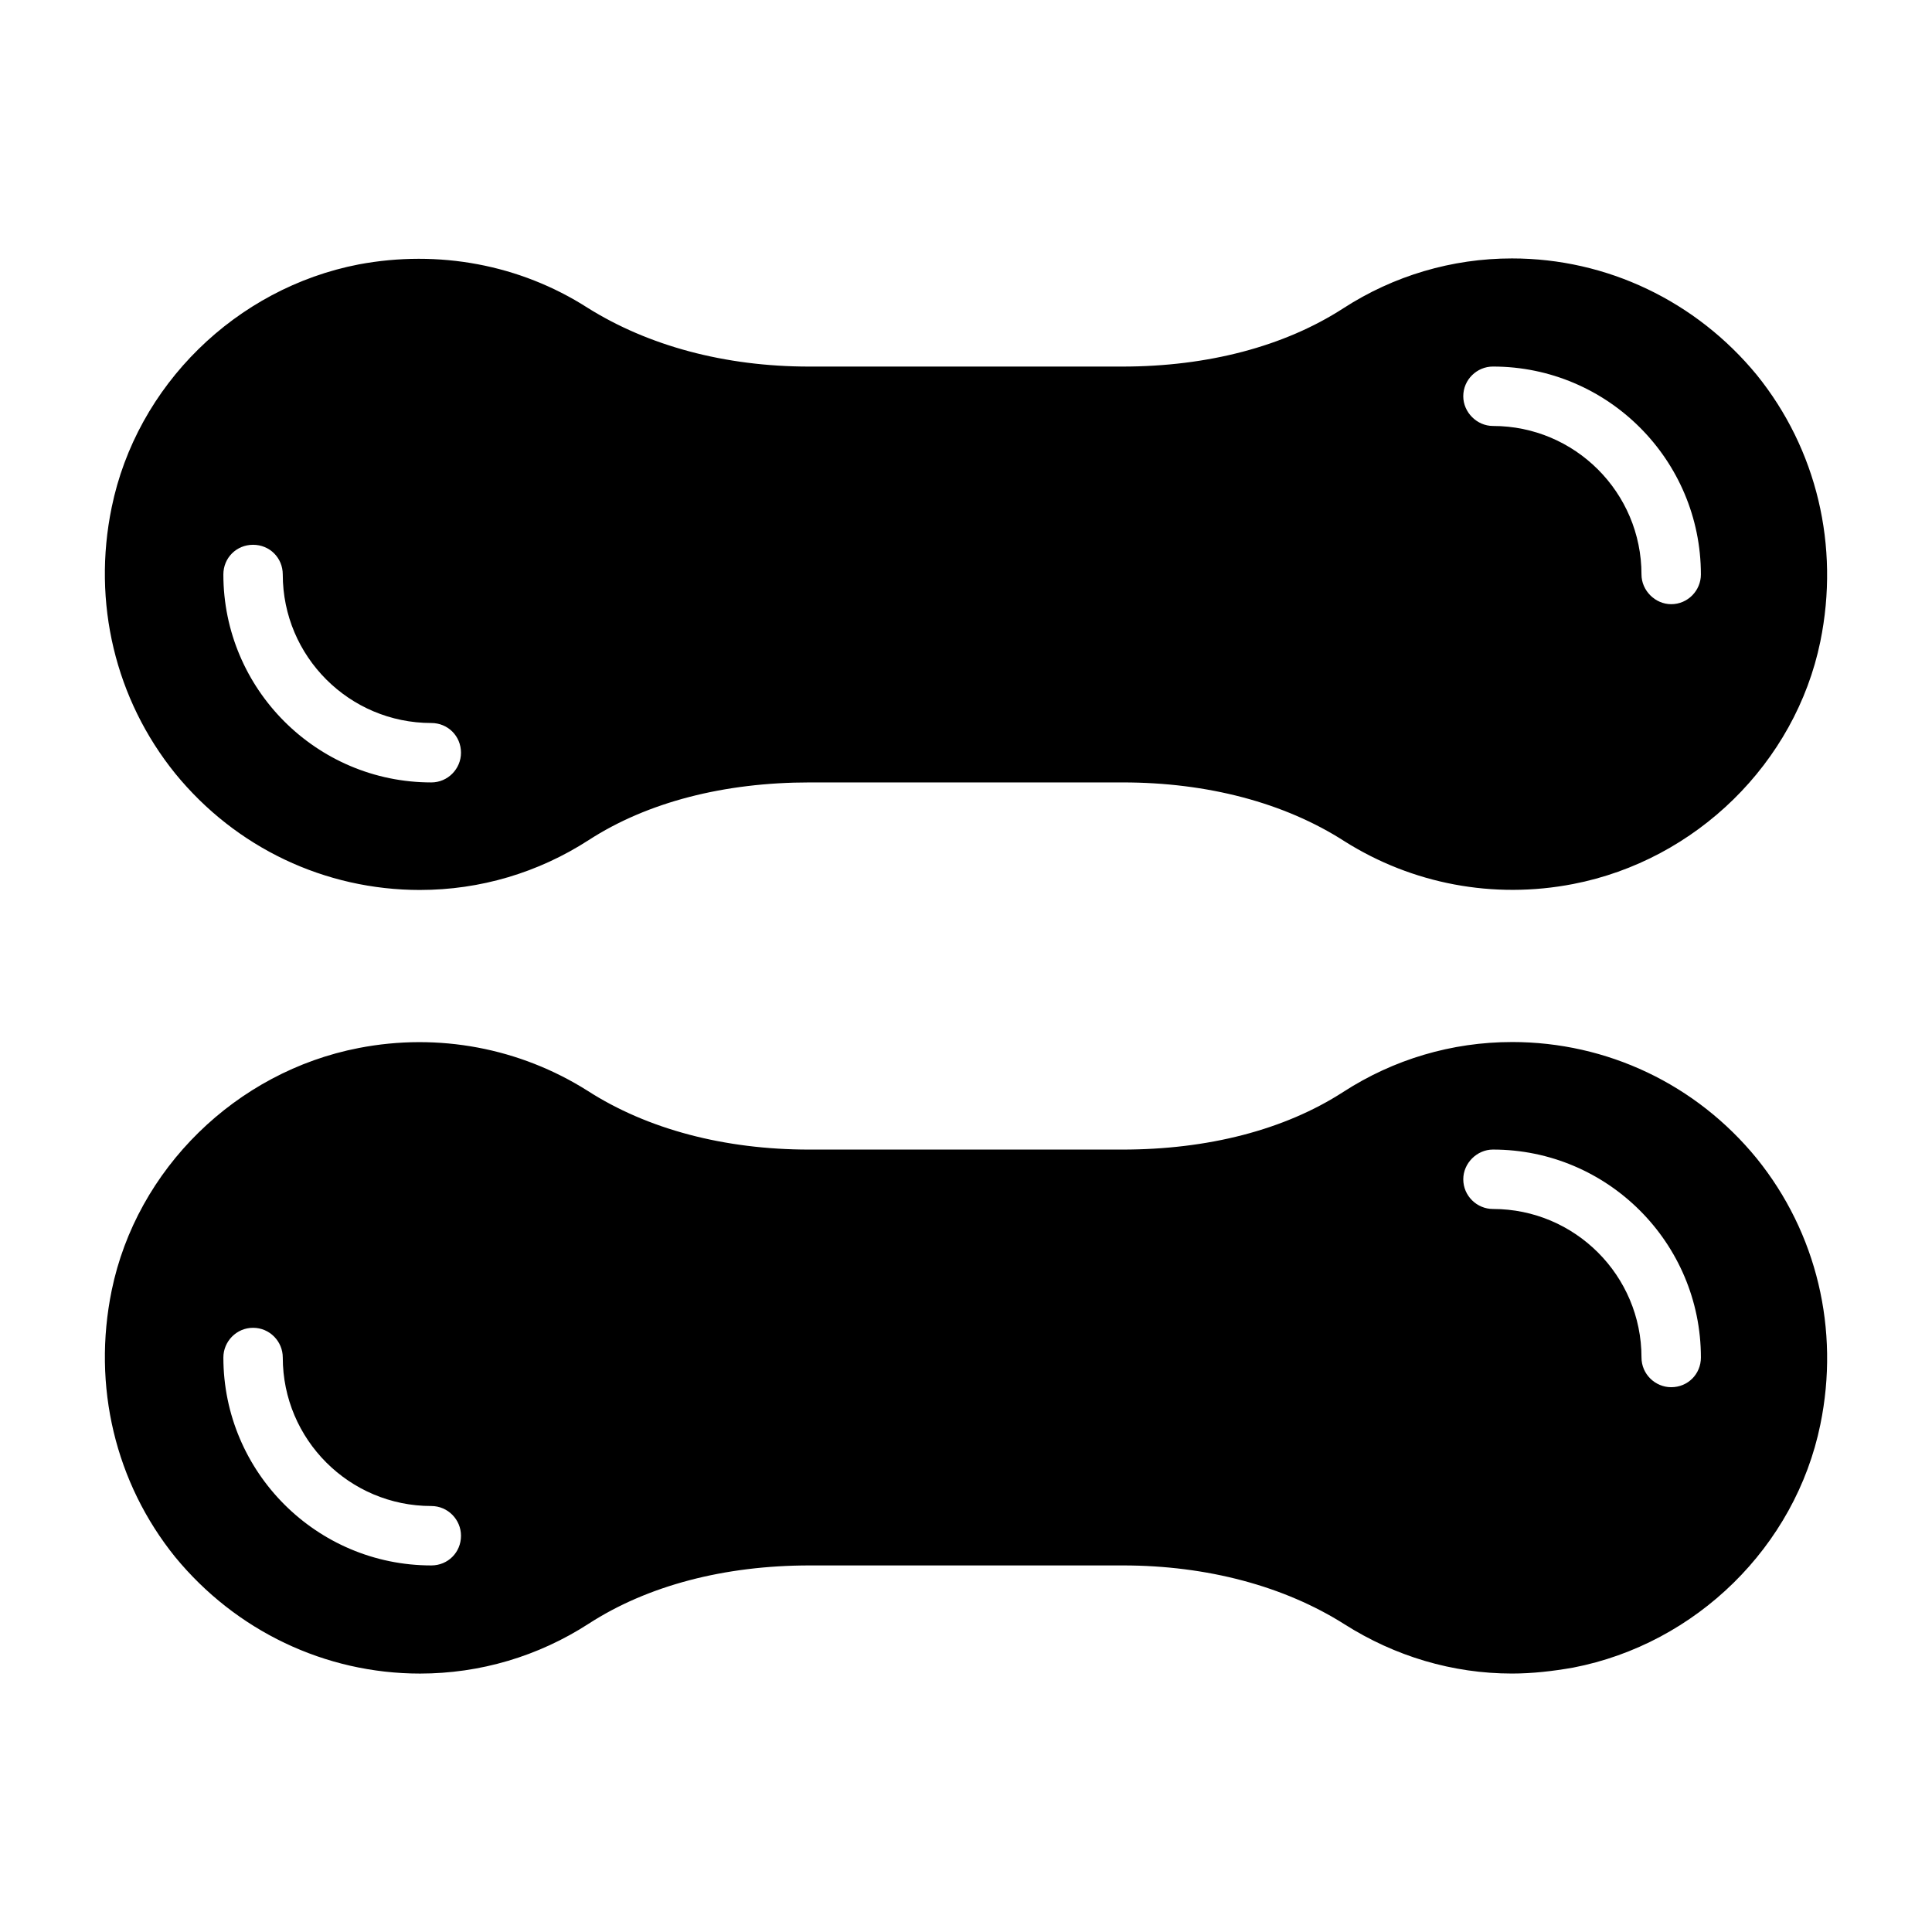
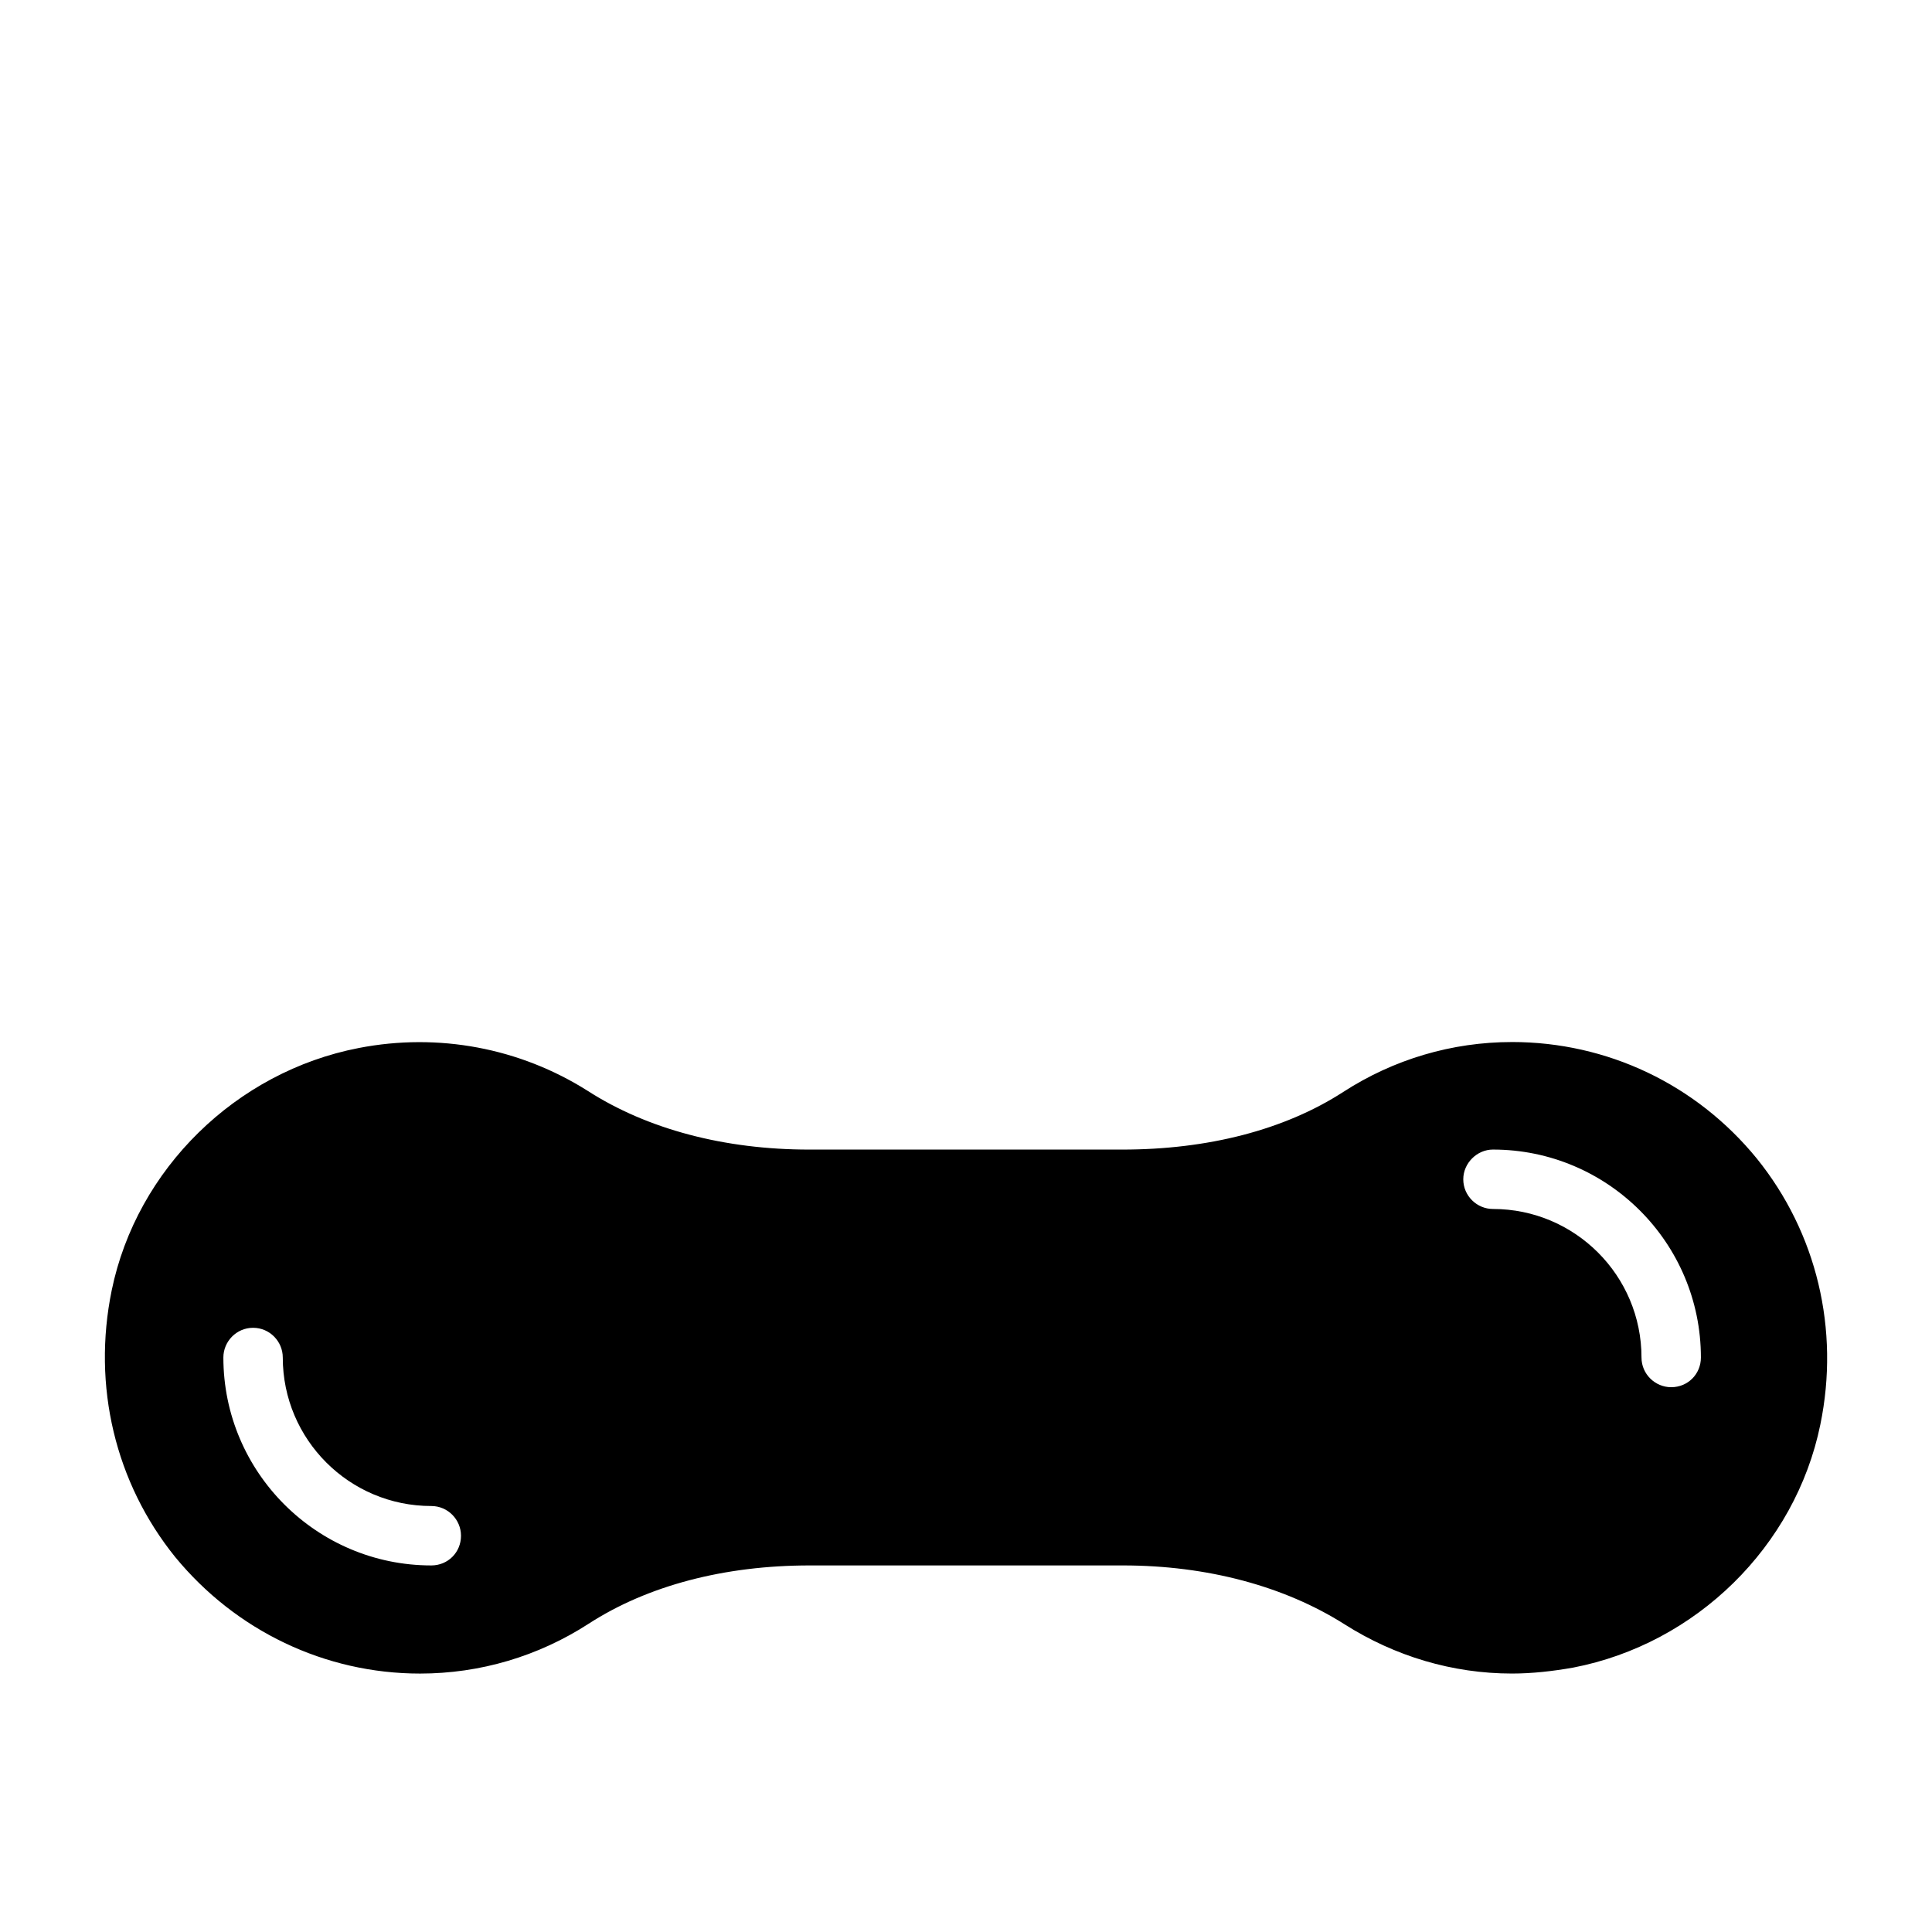
<svg xmlns="http://www.w3.org/2000/svg" fill="#000000" width="800px" height="800px" version="1.1" viewBox="144 144 512 512">
  <g>
    <path d="m544.69 420.15c-15.902 0-31.332 4.566-44.715 13.227-15.586 10.078-35.895 15.273-58.566 15.273h-82.973c-22.355 0-42.824-5.352-58.727-15.586-17.949-11.336-39.516-15.43-60.613-11.336-32.59 6.297-58.883 32.117-65.496 64.234-5.195 25.348 0.945 51.012 16.848 70.691 16.059 19.523 39.676 30.859 64.867 30.859 15.902 0 31.332-4.566 44.715-13.227 15.586-10.078 35.895-15.43 58.566-15.43h82.973c22.355 0 42.824 5.512 58.727 15.586 13.383 8.5 28.652 13.066 44.398 13.066 5.352 0 10.863-0.629 16.215-1.574 32.59-6.297 58.883-32.117 65.496-64.395 5.195-25.191-0.945-50.852-16.848-70.535-16.062-19.68-39.68-30.855-64.867-30.855zm-5.039 28.496c30.387 0 55.105 24.719 55.105 55.105 0 4.41-3.465 7.871-7.871 7.871-4.25 0-7.871-3.465-7.871-7.871 0-21.727-17.633-39.359-39.359-39.359-4.25 0-7.871-3.465-7.871-7.871-0.004-4.254 3.617-7.875 7.867-7.875zm-281.35 110.21c-30.387 0-55.105-24.719-55.105-55.105 0-4.25 3.465-7.871 7.871-7.871 4.41 0 7.871 3.621 7.871 7.871 0 21.727 17.633 39.359 39.359 39.359 4.41 0 7.871 3.621 7.871 7.871 0.008 4.41-3.457 7.875-7.867 7.875z" />
-     <path d="m255.31 379.85c15.902 0 31.332-4.566 44.715-13.227 15.586-10.078 35.895-15.273 58.566-15.273h82.973c22.355 0 42.824 5.352 58.727 15.586 17.949 11.336 39.516 15.43 60.613 11.336 32.59-6.297 58.883-32.117 65.496-64.234 5.195-25.348-0.945-51.012-16.848-70.691-16.059-19.523-39.676-30.859-64.867-30.859-15.902 0-31.332 4.566-44.715 13.227-15.586 10.078-35.895 15.43-58.566 15.43h-82.973c-22.355 0-42.668-5.512-58.727-15.586-17.945-11.492-39.516-15.43-60.613-11.492-32.59 6.297-58.883 32.117-65.496 64.395-5.195 25.191 0.945 50.852 16.848 70.535 16.059 19.676 39.676 30.855 64.867 30.855zm2.988-28.5c-30.387 0-55.105-24.719-55.105-55.105 0-4.41 3.465-7.871 7.871-7.871 4.41 0 7.871 3.465 7.871 7.871 0 21.727 17.633 39.359 39.359 39.359 4.41 0 7.871 3.465 7.871 7.871 0.008 4.254-3.457 7.875-7.867 7.875zm281.35-110.21c30.387 0 55.105 24.719 55.105 55.105 0 4.25-3.465 7.871-7.871 7.871-4.25 0-7.871-3.621-7.871-7.871 0-21.727-17.633-39.359-39.359-39.359-4.25 0-7.871-3.621-7.871-7.871-0.004-4.41 3.617-7.875 7.867-7.875z" />
  </g>
</svg>